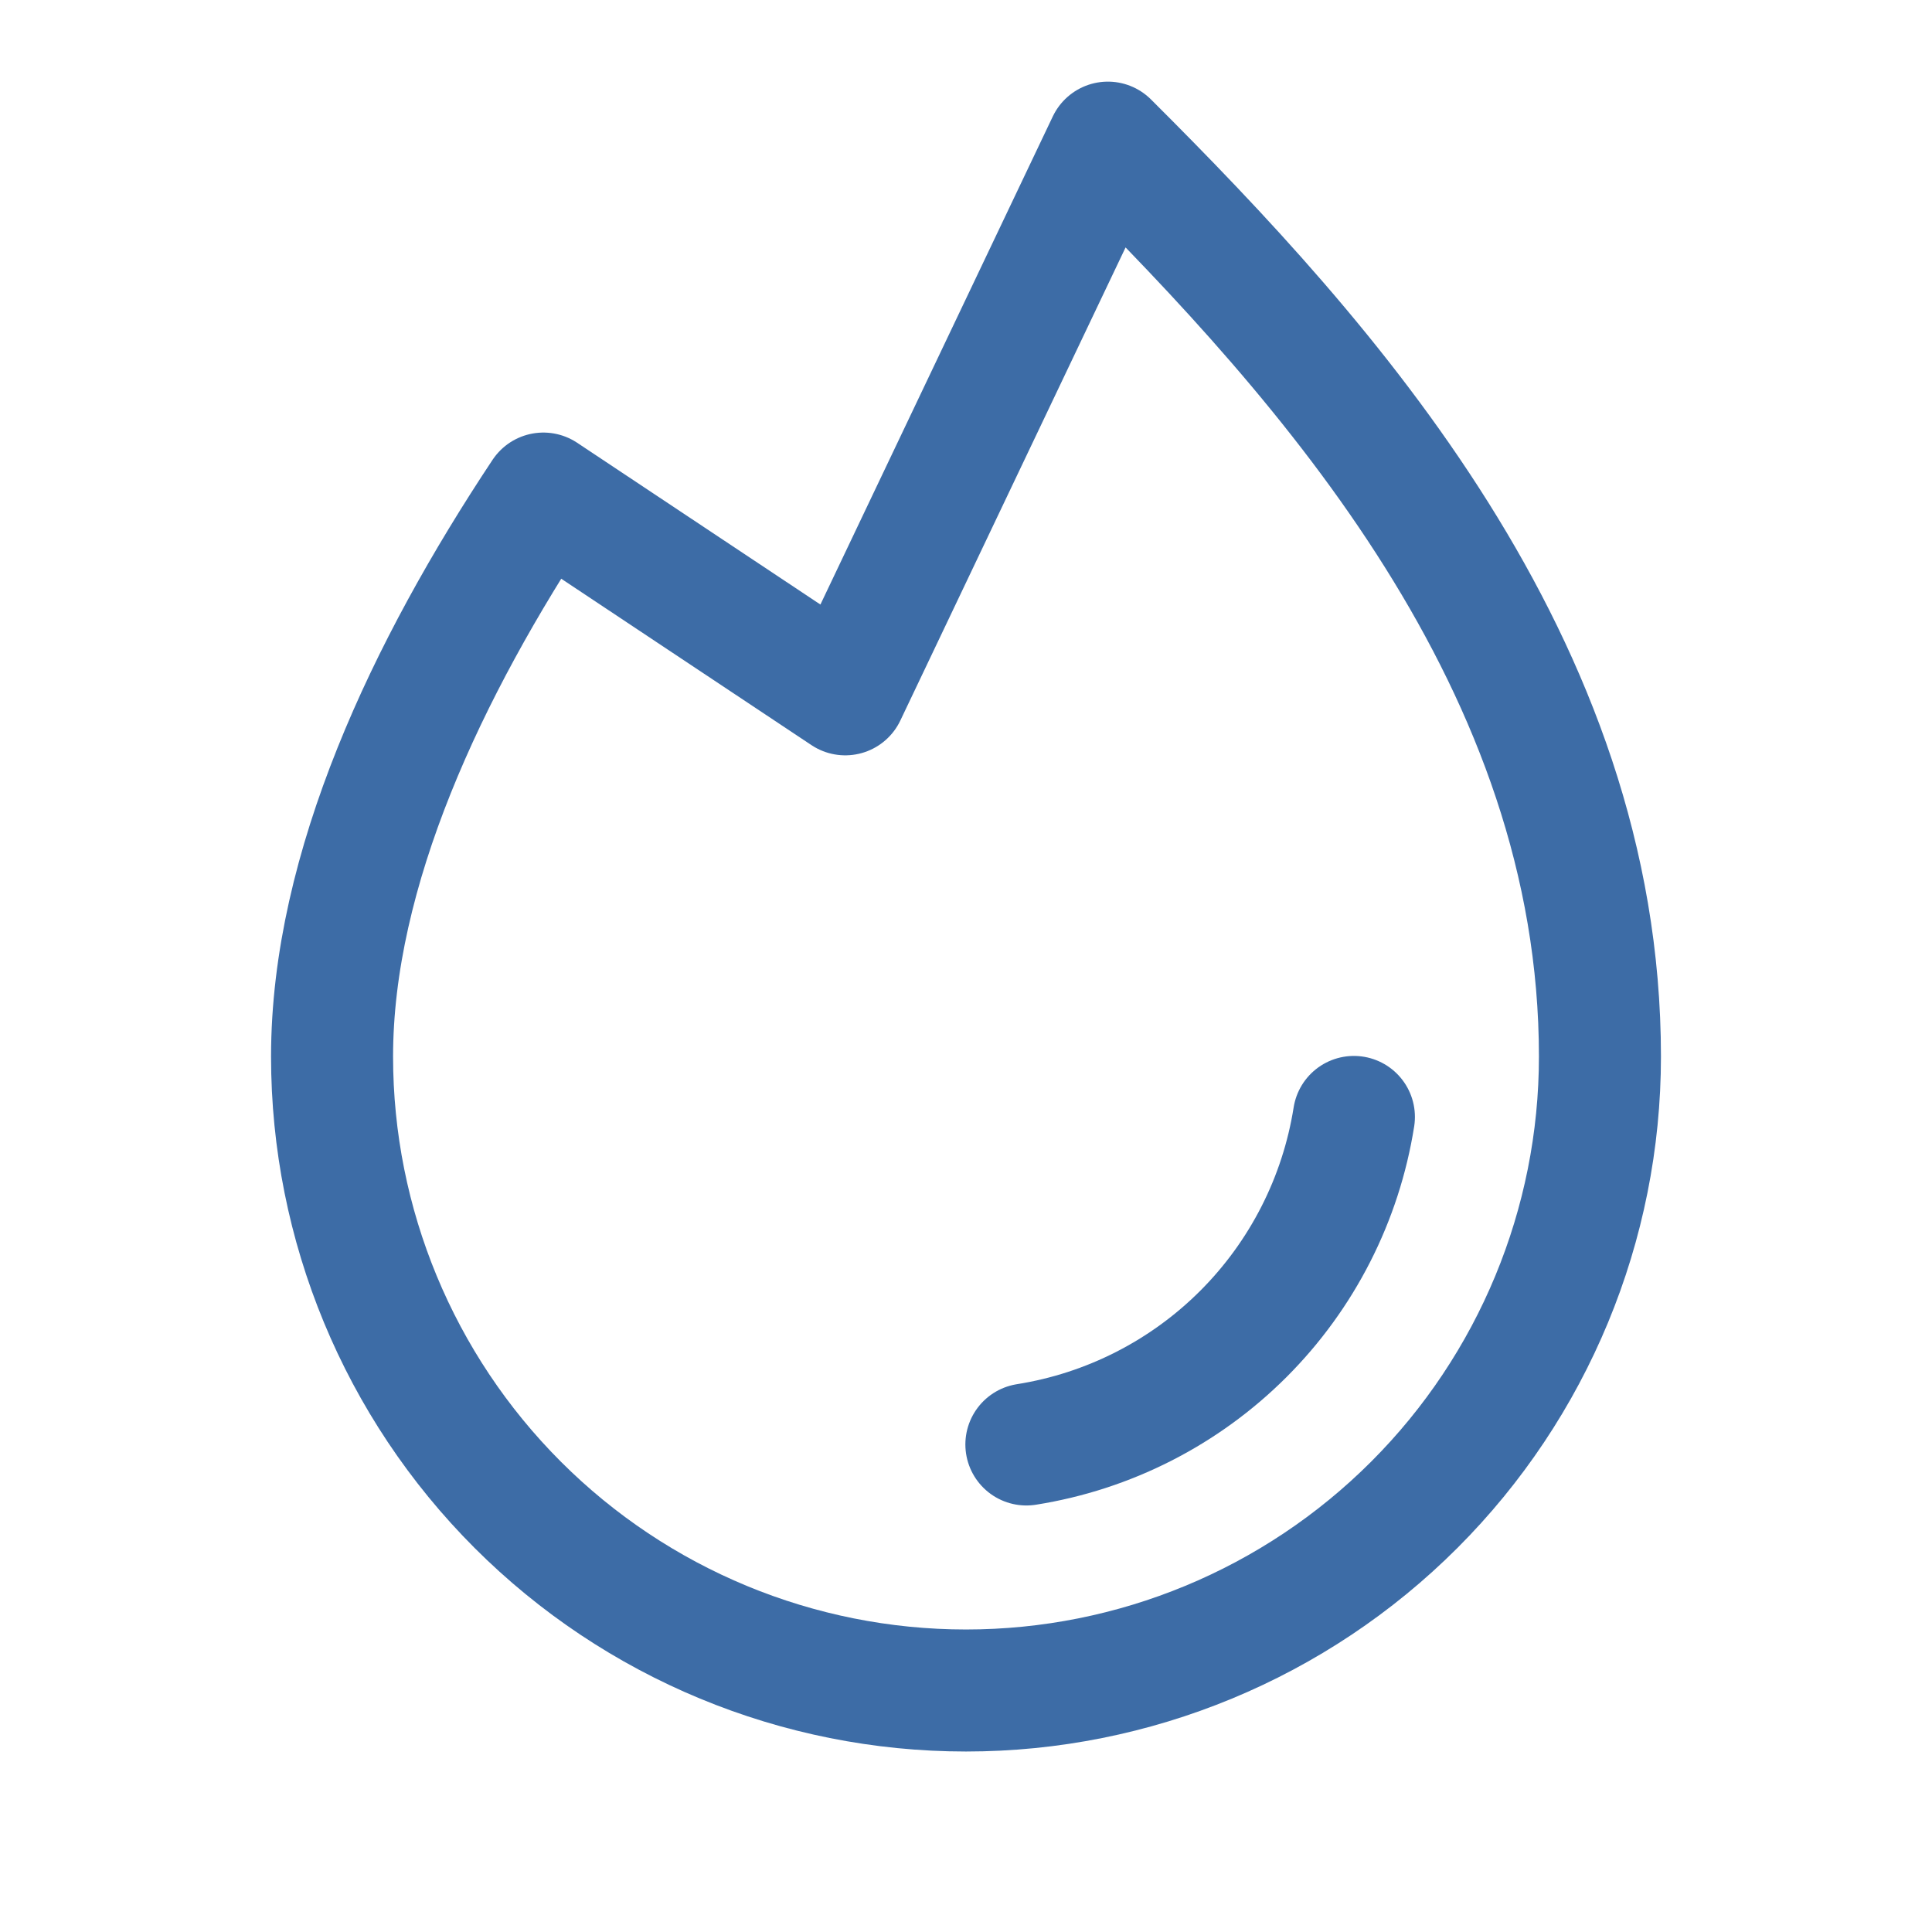
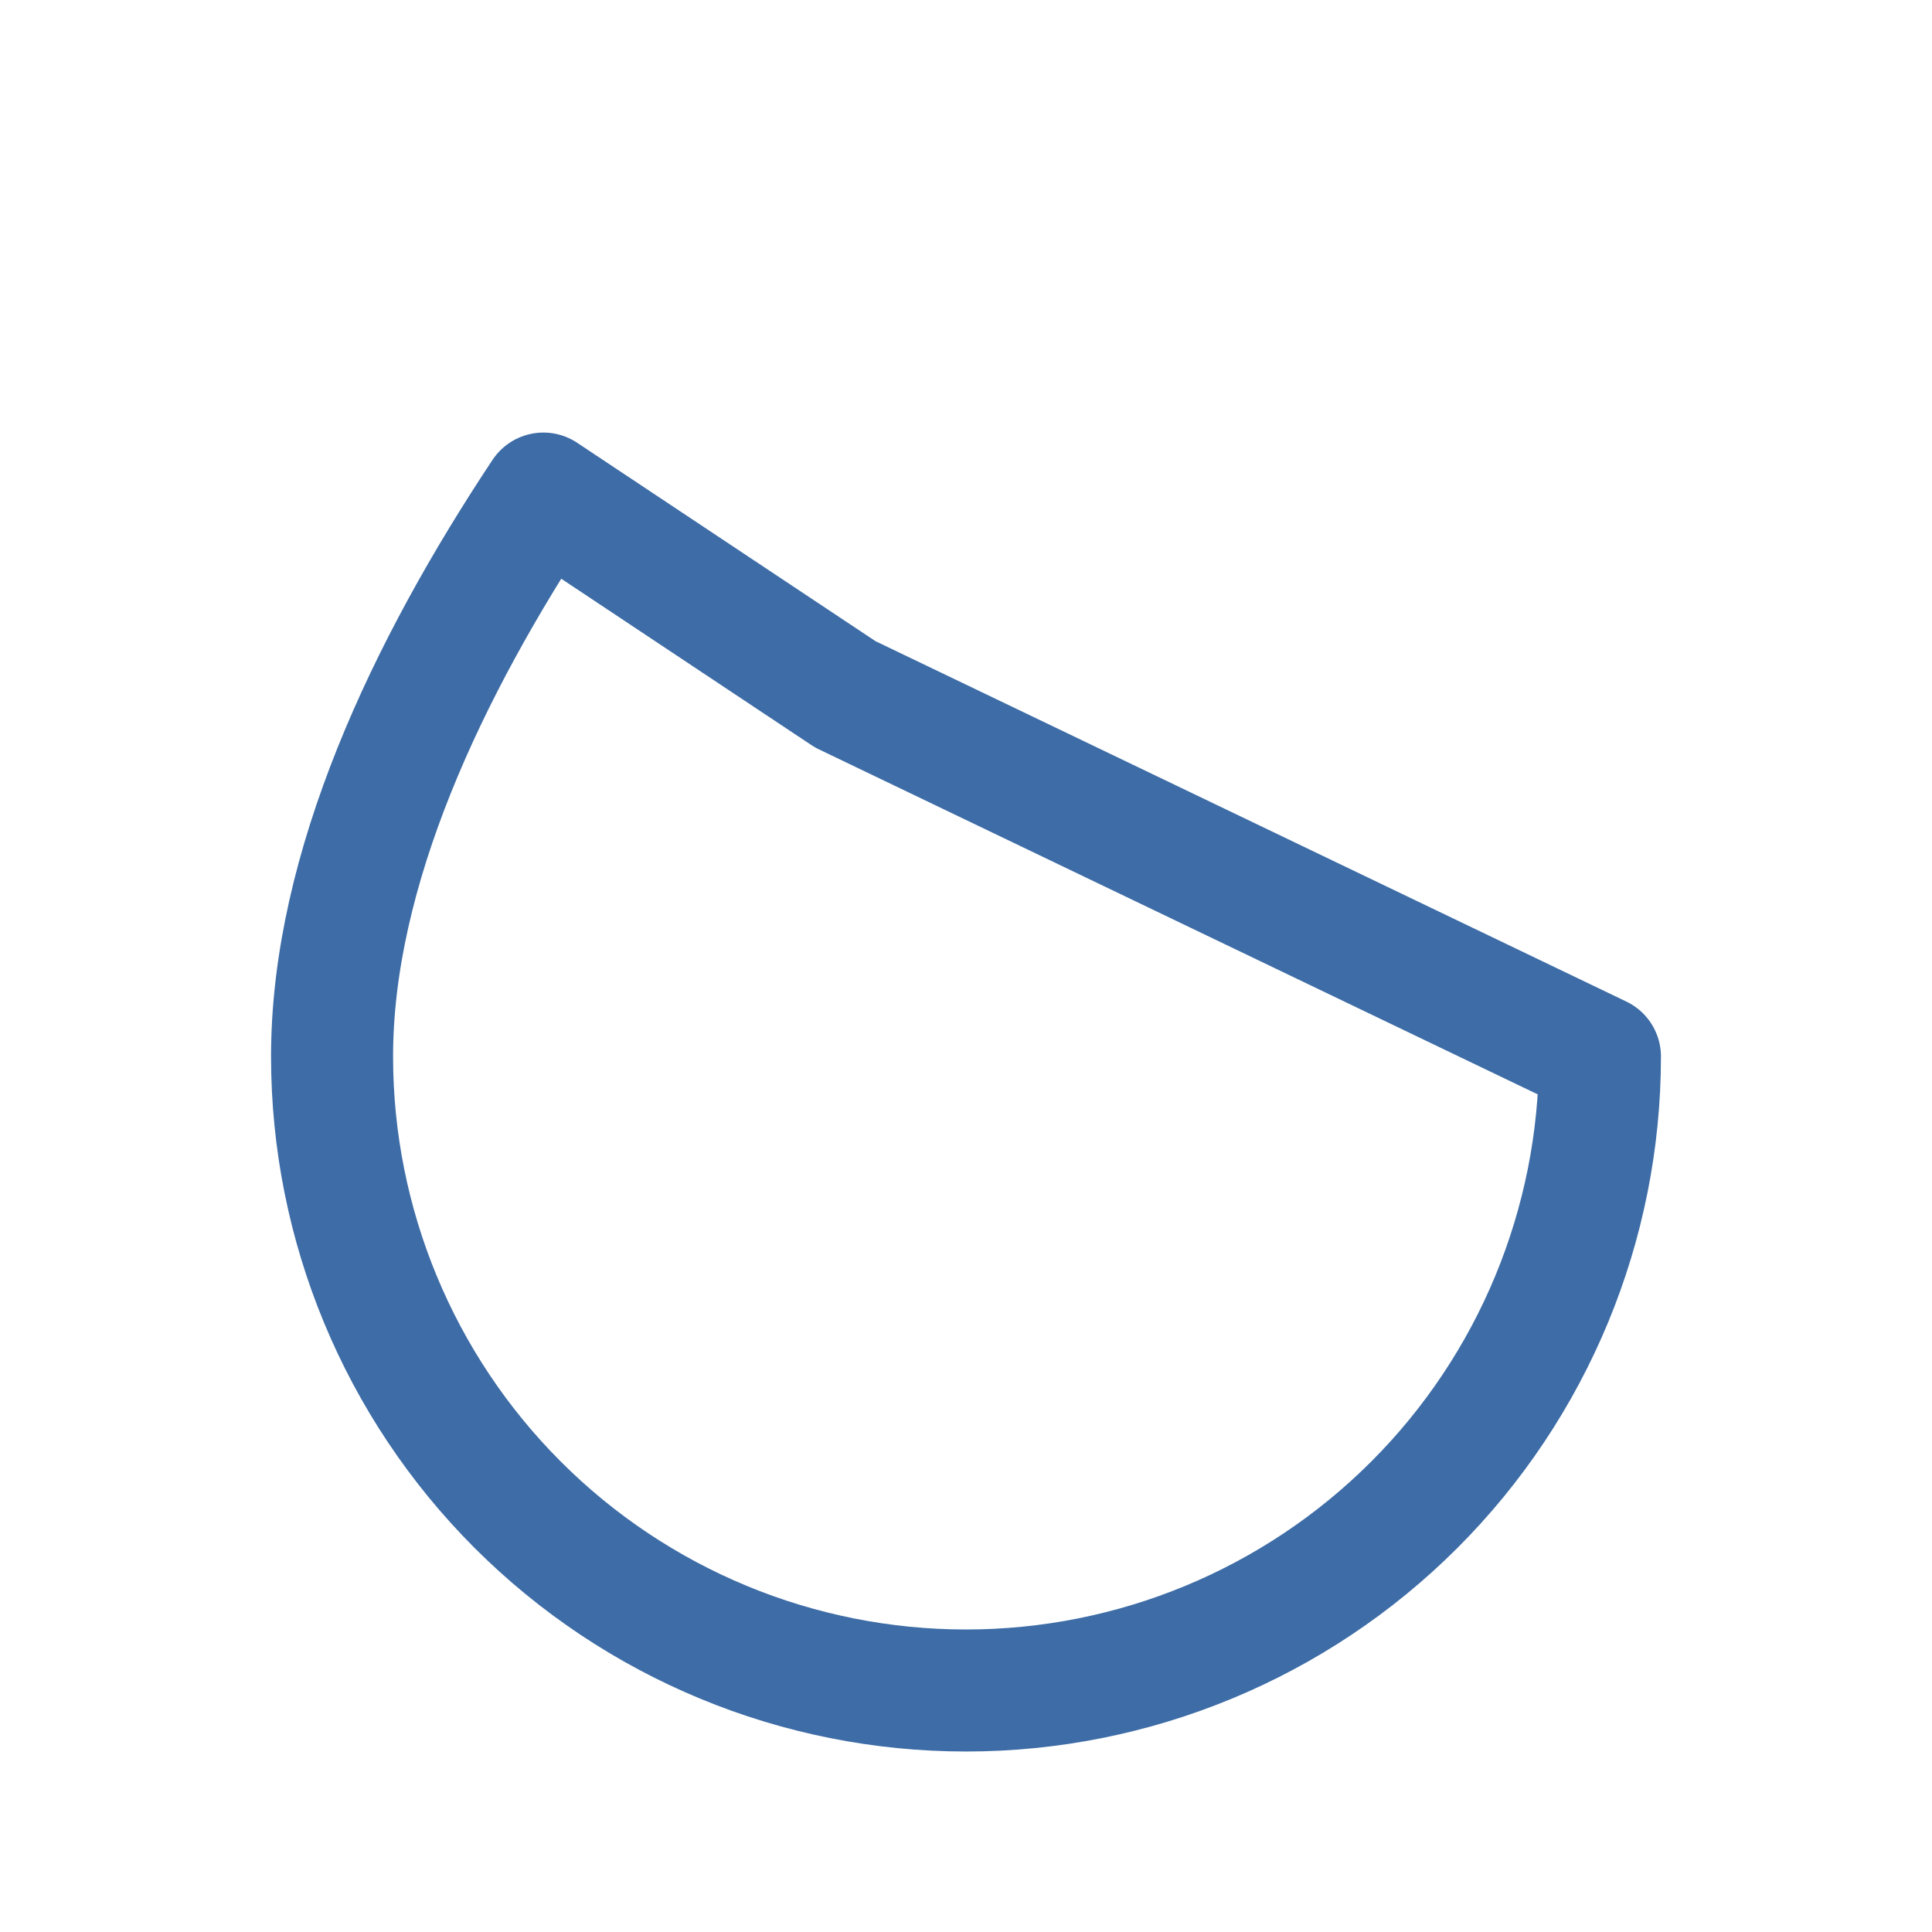
<svg xmlns="http://www.w3.org/2000/svg" width="95" height="95" viewBox="0 0 95 95" fill="none">
-   <path d="M66.574 54.922C65.935 58.963 64.032 62.699 61.139 65.592C58.245 68.485 54.51 70.388 50.469 71.027" stroke="#3D6CA6" stroke-width="6" stroke-linecap="round" stroke-linejoin="round" />
-   <path d="M26.719 24.27C21.004 32.879 16.328 42.75 16.328 51.953C16.328 60.22 19.612 68.149 25.458 73.995C31.304 79.841 39.233 83.125 47.5 83.125C55.767 83.125 63.696 79.841 69.542 73.995C75.388 68.149 78.672 60.22 78.672 51.953C78.672 32.656 65.312 17.812 54.477 7.014L41.562 34.141L26.719 24.27Z" stroke="#3D6CA6" stroke-width="6" stroke-linecap="round" stroke-linejoin="round" />
+   <path d="M26.719 24.27C21.004 32.879 16.328 42.75 16.328 51.953C16.328 60.22 19.612 68.149 25.458 73.995C31.304 79.841 39.233 83.125 47.5 83.125C55.767 83.125 63.696 79.841 69.542 73.995C75.388 68.149 78.672 60.22 78.672 51.953L41.562 34.141L26.719 24.27Z" stroke="#3D6CA6" stroke-width="6" stroke-linecap="round" stroke-linejoin="round" />
</svg>